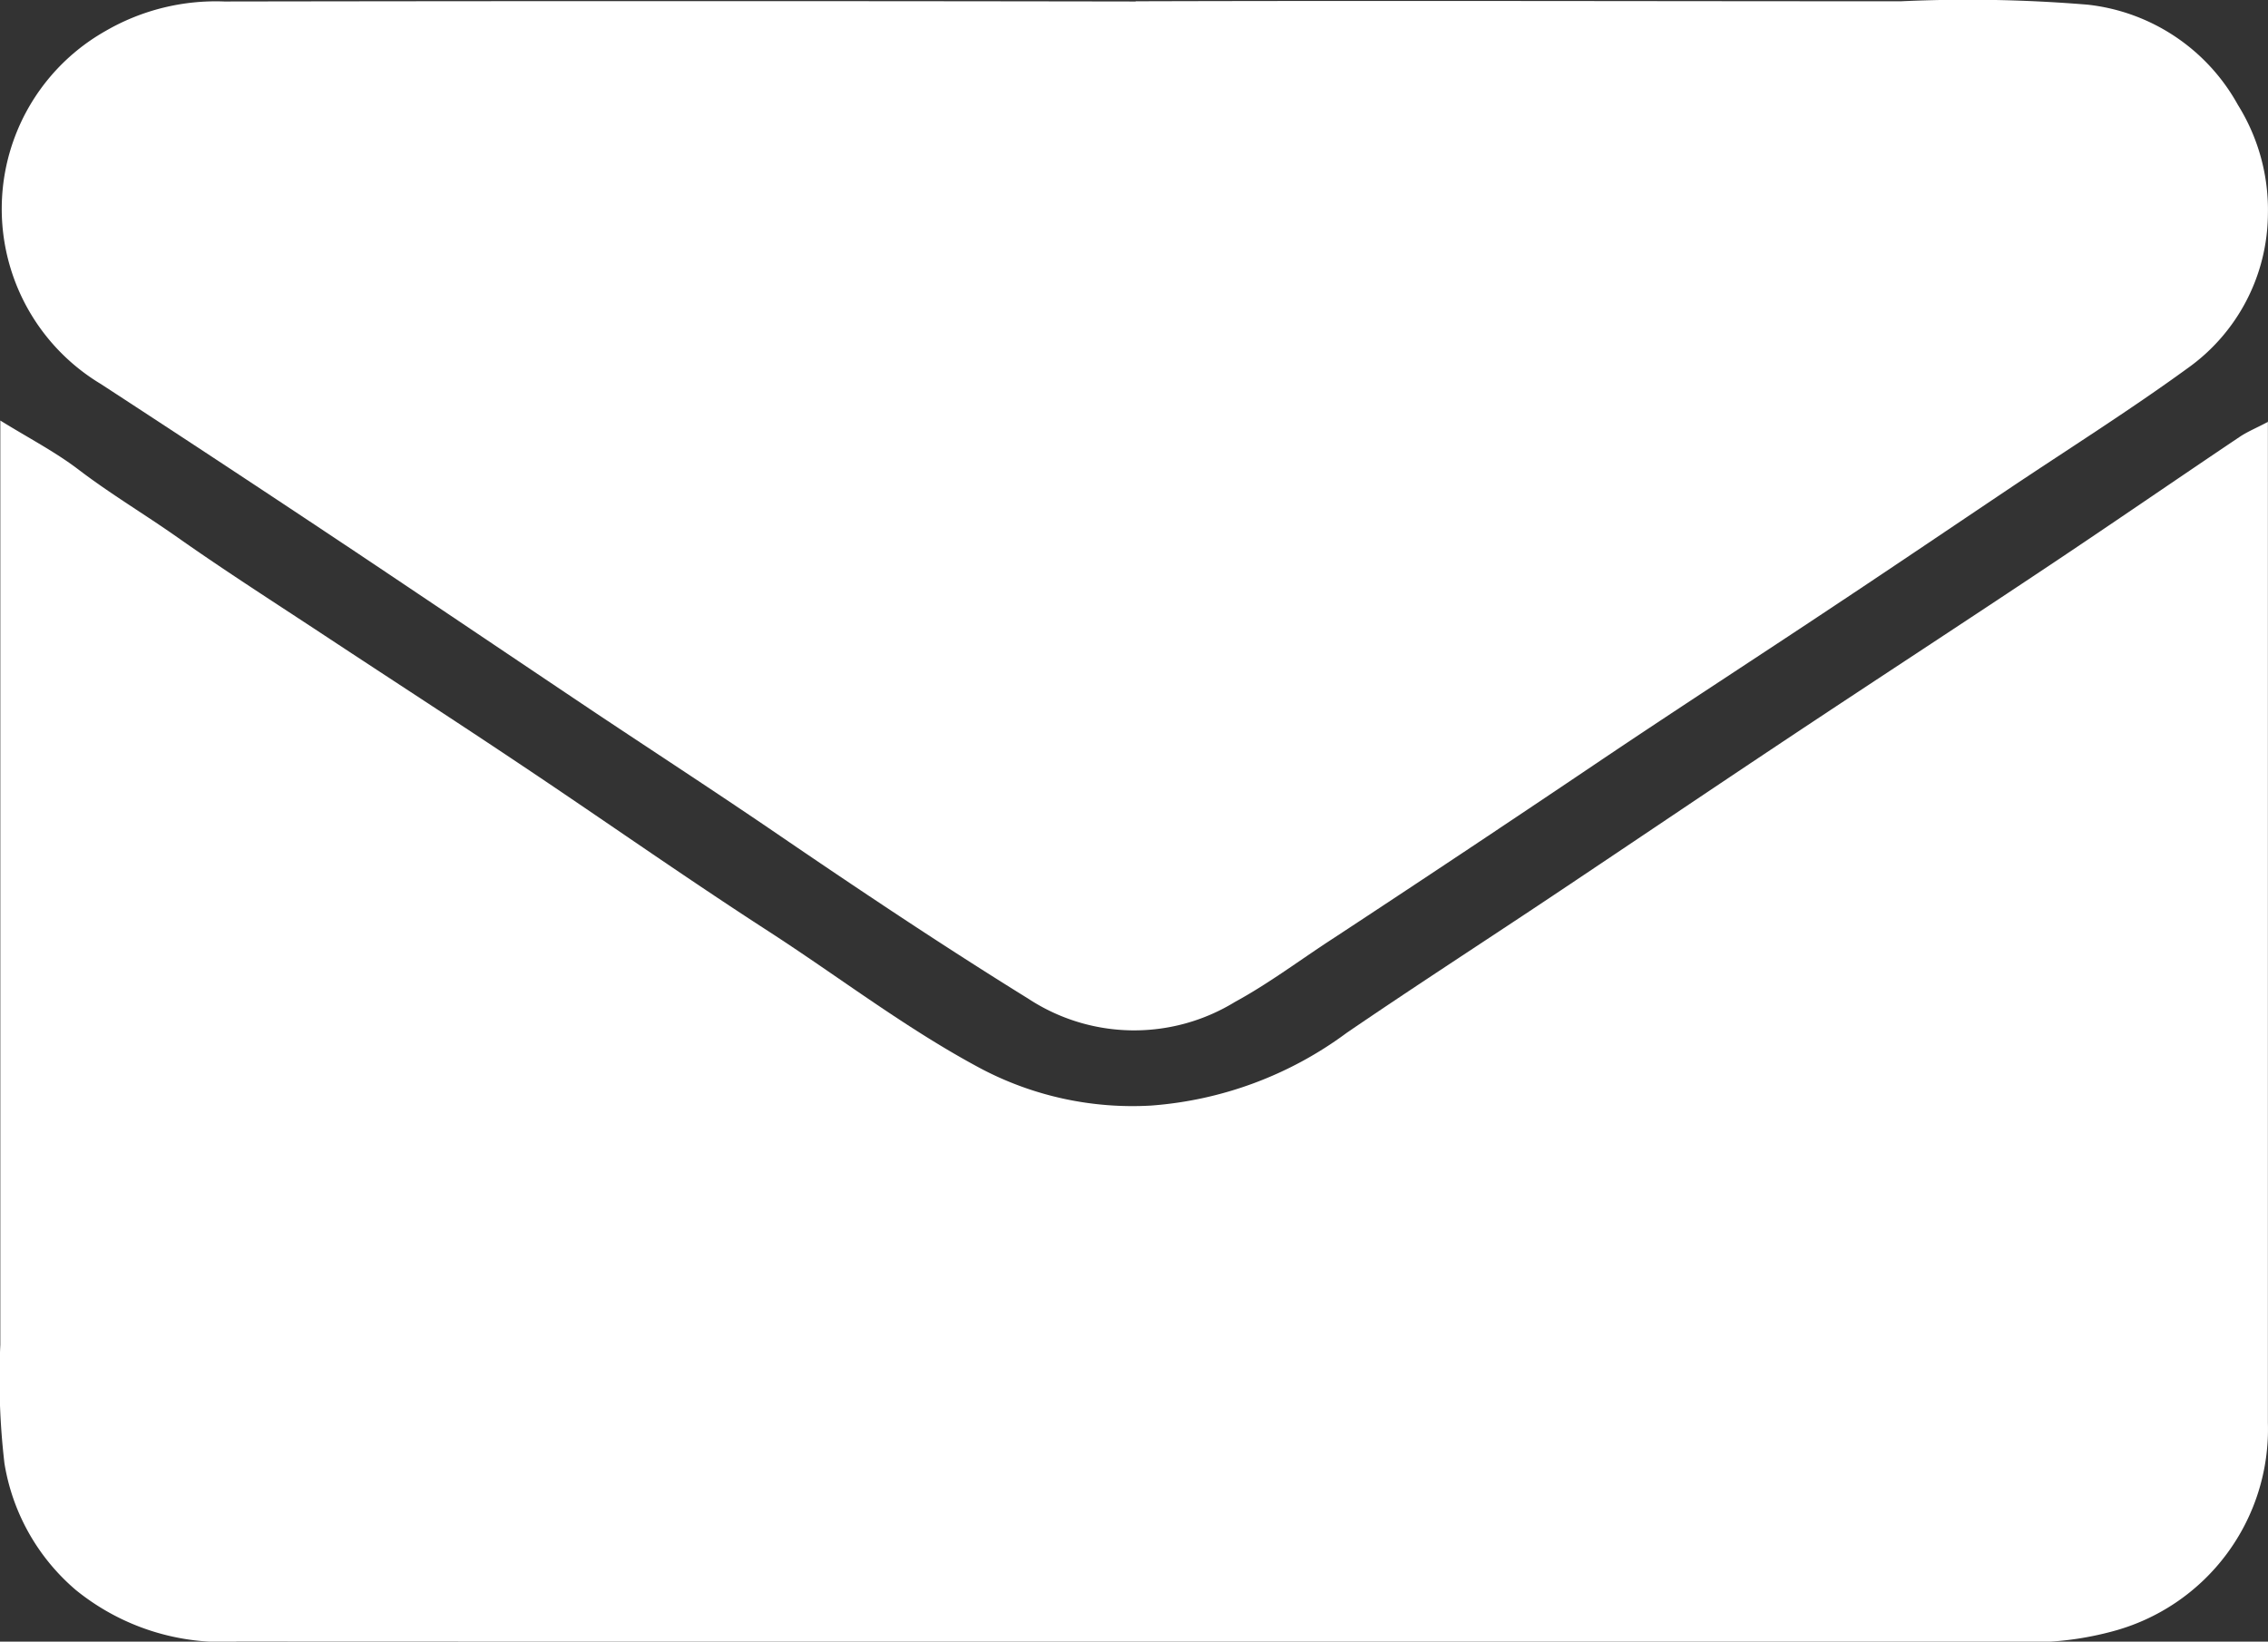
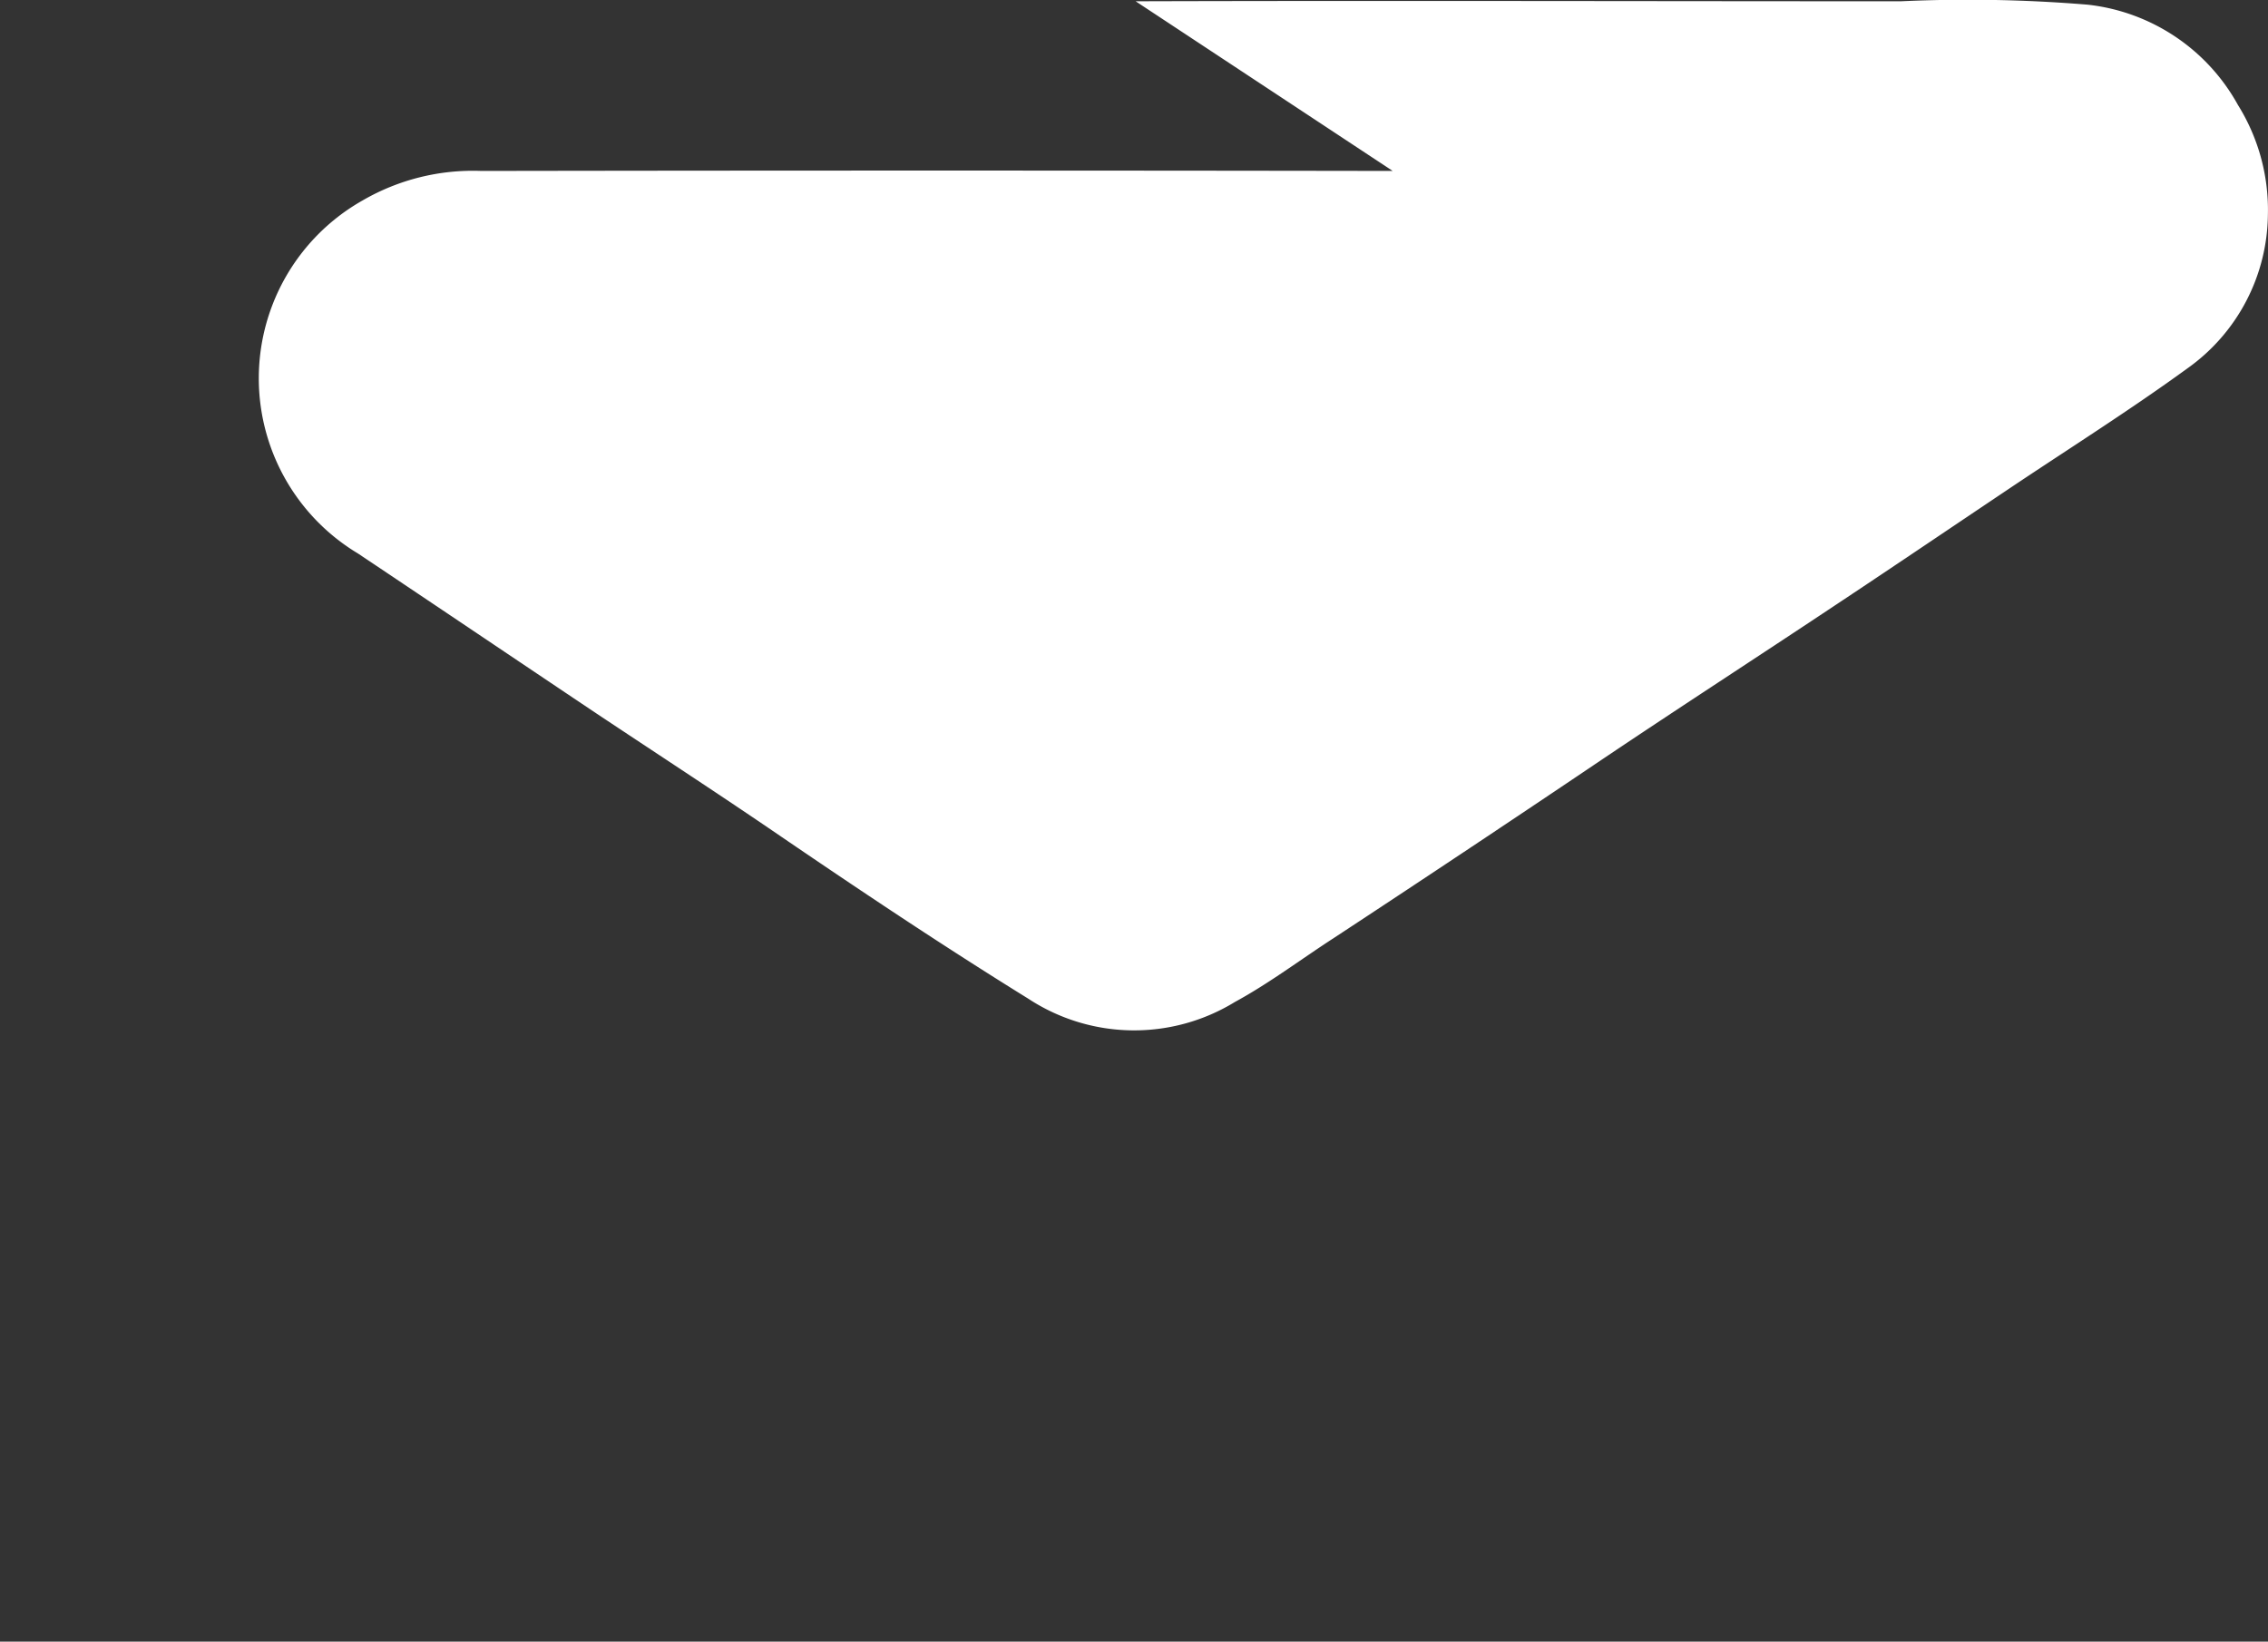
<svg xmlns="http://www.w3.org/2000/svg" id="Component_6_1" data-name="Component 6 – 1" width="21.281" height="15.404" viewBox="0 0 21.281 15.404">
  <rect x="0" y="0" width="21.281" height="15.404" fill="#333333" stroke="none" />
-   <path id="Path_30126" data-name="Path 30126" d="M1321.863,10016.562c2.393-.007,4.787,0,7.18,0a13.649,13.649,0,0,1,1.754.032,1.84,1.84,0,0,1,1.409.941,1.861,1.861,0,0,1,.281,1.032,1.79,1.79,0,0,1-.753,1.438c-.55.4-1.128.763-1.694,1.143-.513.344-1.024.69-1.539,1.032-.78.52-1.567,1.028-2.344,1.552q-1.213.817-2.435,1.62c-.309.2-.606.425-.928.6a1.809,1.809,0,0,1-1.94-.032c-.808-.5-1.6-1.03-2.382-1.564-.553-.377-1.114-.742-1.671-1.113-.747-.5-1.488-1-2.236-1.5q-1.2-.8-2.412-1.59a1.917,1.917,0,0,1,.044-3.312,2.062,2.062,0,0,1,1.115-.277q4.275-.007,8.551,0" transform="translate(-1311.207 -10016.55)" fill="#fff" />
-   <path id="Path_30133" data-name="Path 30133" d="M1332.491,10021.049v.187q0,4.605,0,9.213a1.963,1.963,0,0,1-1.463,1.957,2.967,2.967,0,0,1-.682.1l-16.909-.006a2.181,2.181,0,0,1-1.514-.483,1.977,1.977,0,0,1-.67-1.187,6.809,6.809,0,0,1-.039-1.115q0-4.22,0-8.441v-.231c.261.162.511.291.732.459.3.229.623.421.93.637.453.319.92.617,1.382.922.621.41,1.245.813,1.863,1.227.768.513,1.523,1.045,2.3,1.547.666.431,1.3.92,2,1.292a3.048,3.048,0,0,0,1.59.344,3.514,3.514,0,0,0,1.837-.683c.631-.431,1.273-.846,1.909-1.27.773-.516,1.543-1.037,2.317-1.551s1.575-1.036,2.359-1.559c.6-.4,1.192-.808,1.789-1.209.078-.053.166-.088.272-.145" transform="translate(-1311.211 -10017.097)" fill="#fff" />
+   <path id="Path_30126" data-name="Path 30126" d="M1321.863,10016.562c2.393-.007,4.787,0,7.18,0a13.649,13.649,0,0,1,1.754.032,1.84,1.84,0,0,1,1.409.941,1.861,1.861,0,0,1,.281,1.032,1.79,1.79,0,0,1-.753,1.438c-.55.4-1.128.763-1.694,1.143-.513.344-1.024.69-1.539,1.032-.78.52-1.567,1.028-2.344,1.552q-1.213.817-2.435,1.62c-.309.2-.606.425-.928.6a1.809,1.809,0,0,1-1.94-.032c-.808-.5-1.6-1.03-2.382-1.564-.553-.377-1.114-.742-1.671-1.113-.747-.5-1.488-1-2.236-1.5a1.917,1.917,0,0,1,.044-3.312,2.062,2.062,0,0,1,1.115-.277q4.275-.007,8.551,0" transform="translate(-1311.207 -10016.55)" fill="#fff" />
</svg>